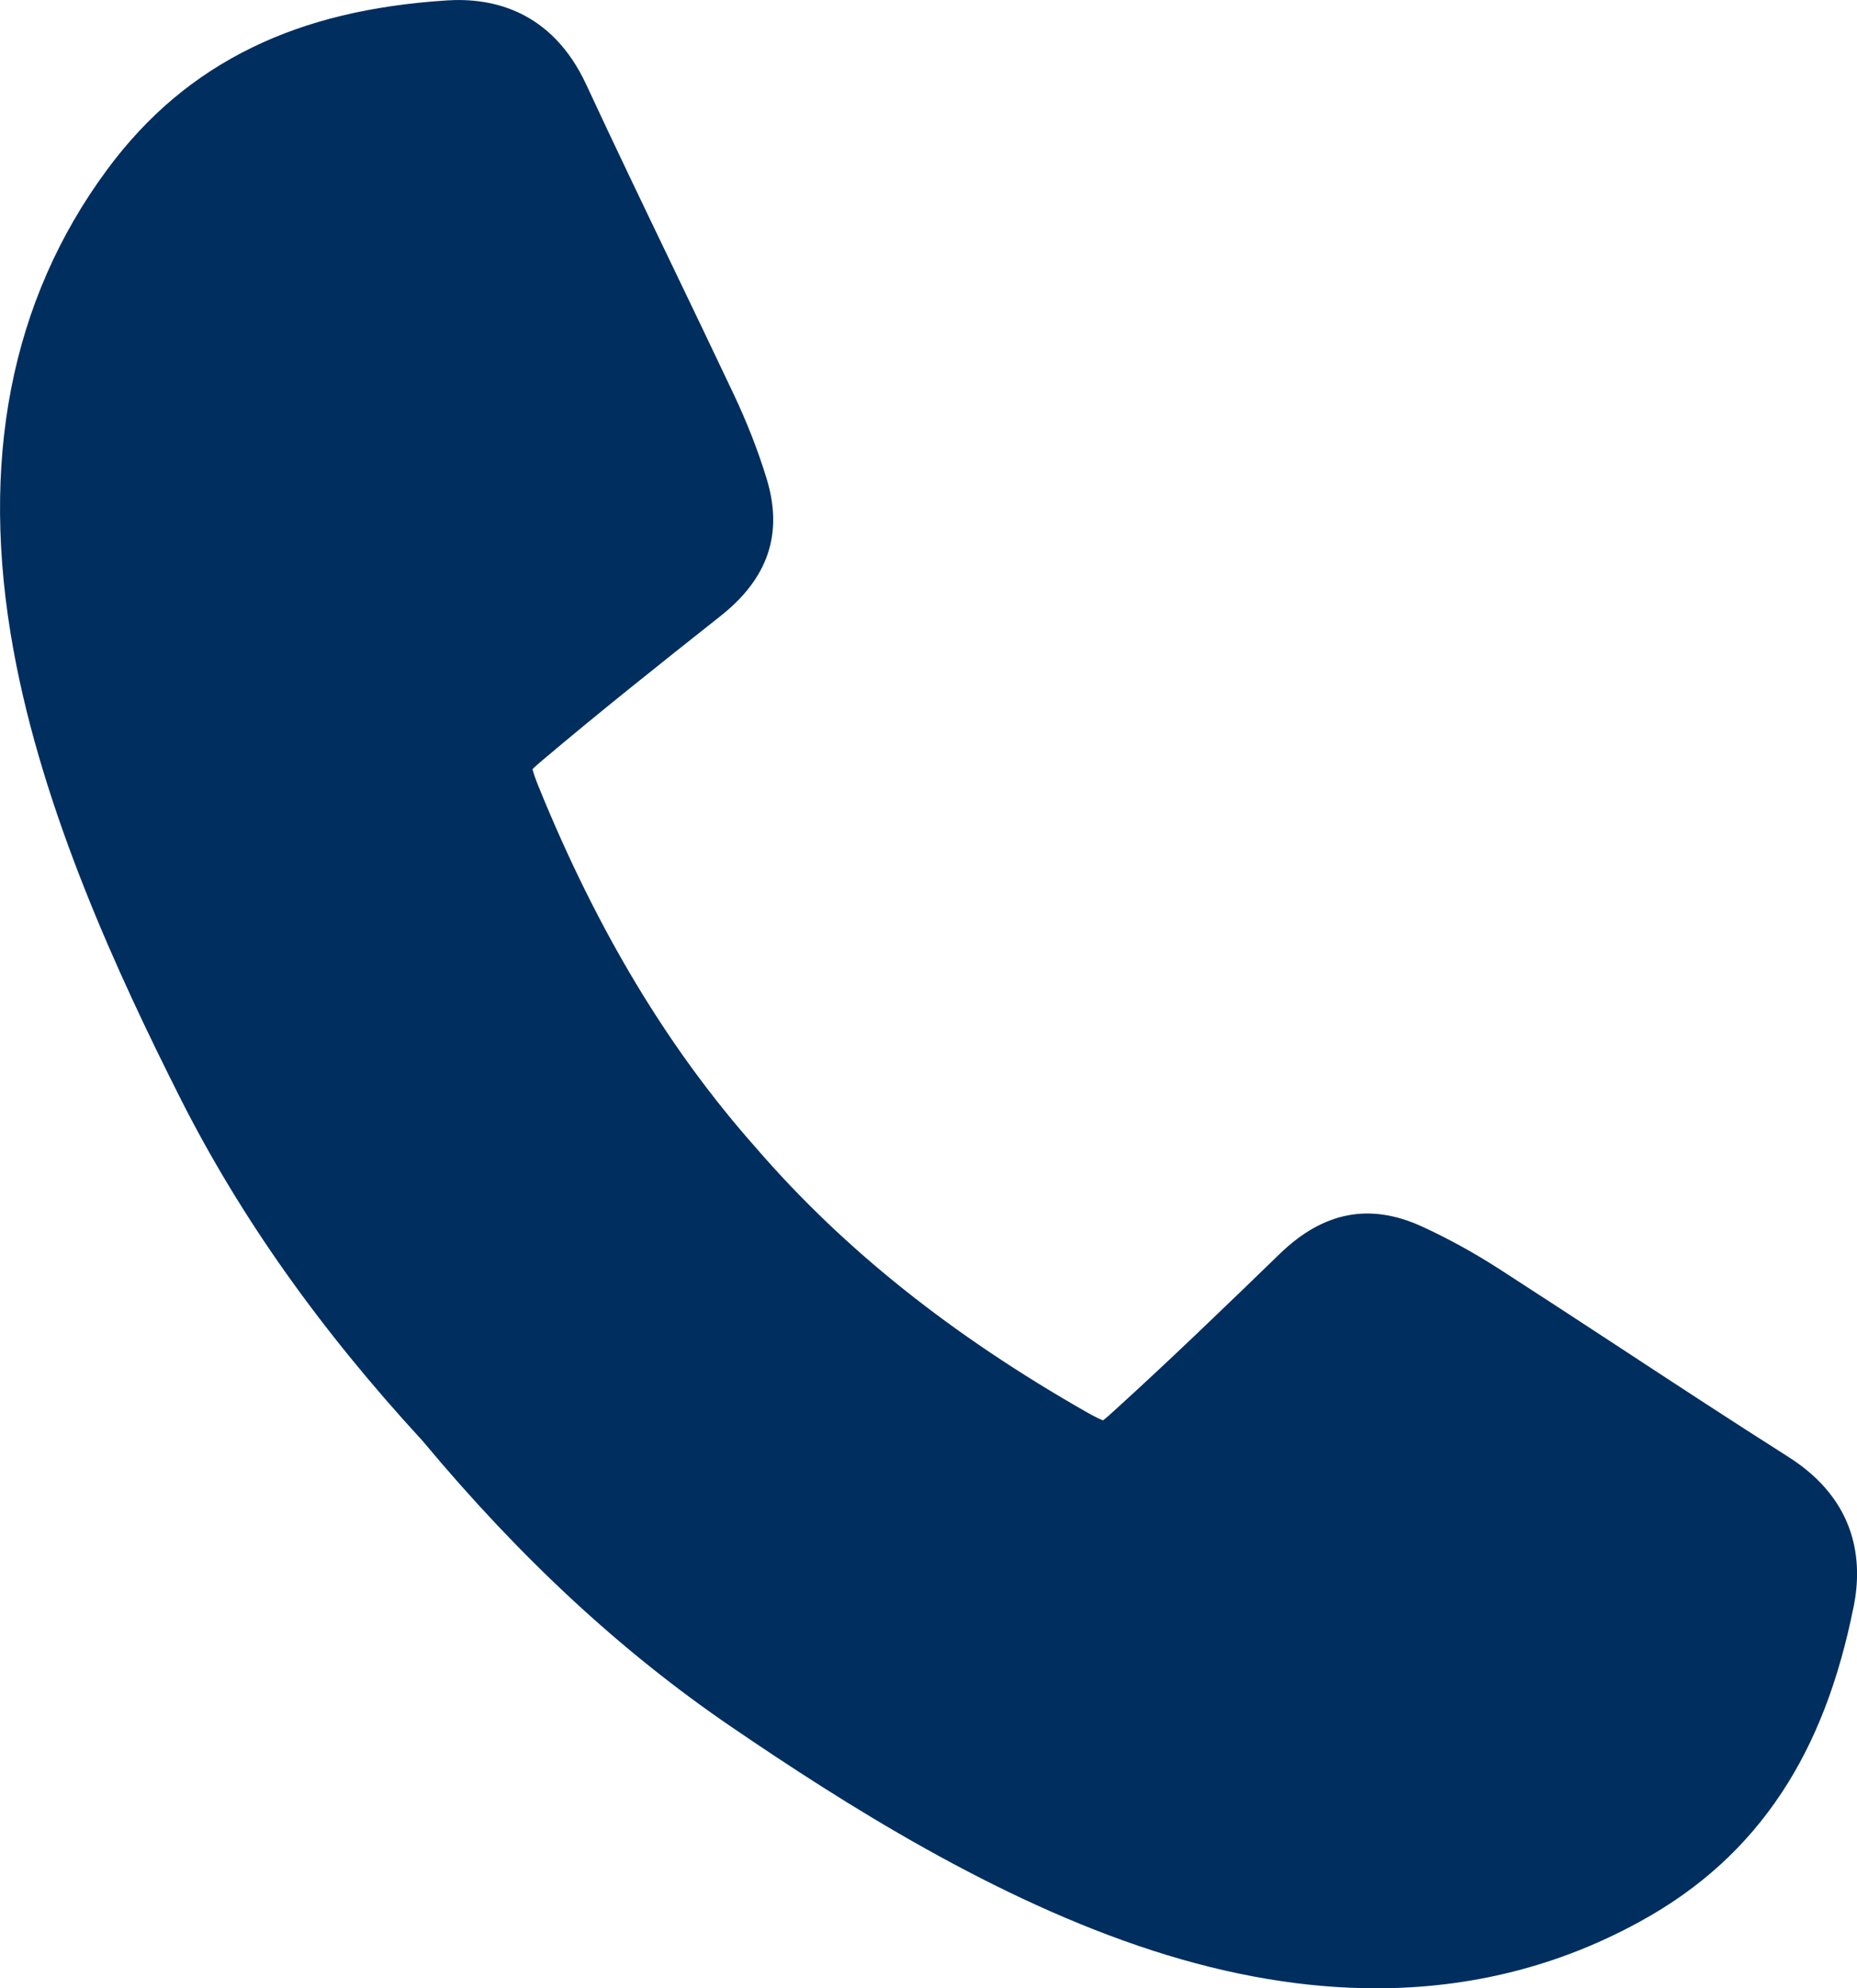
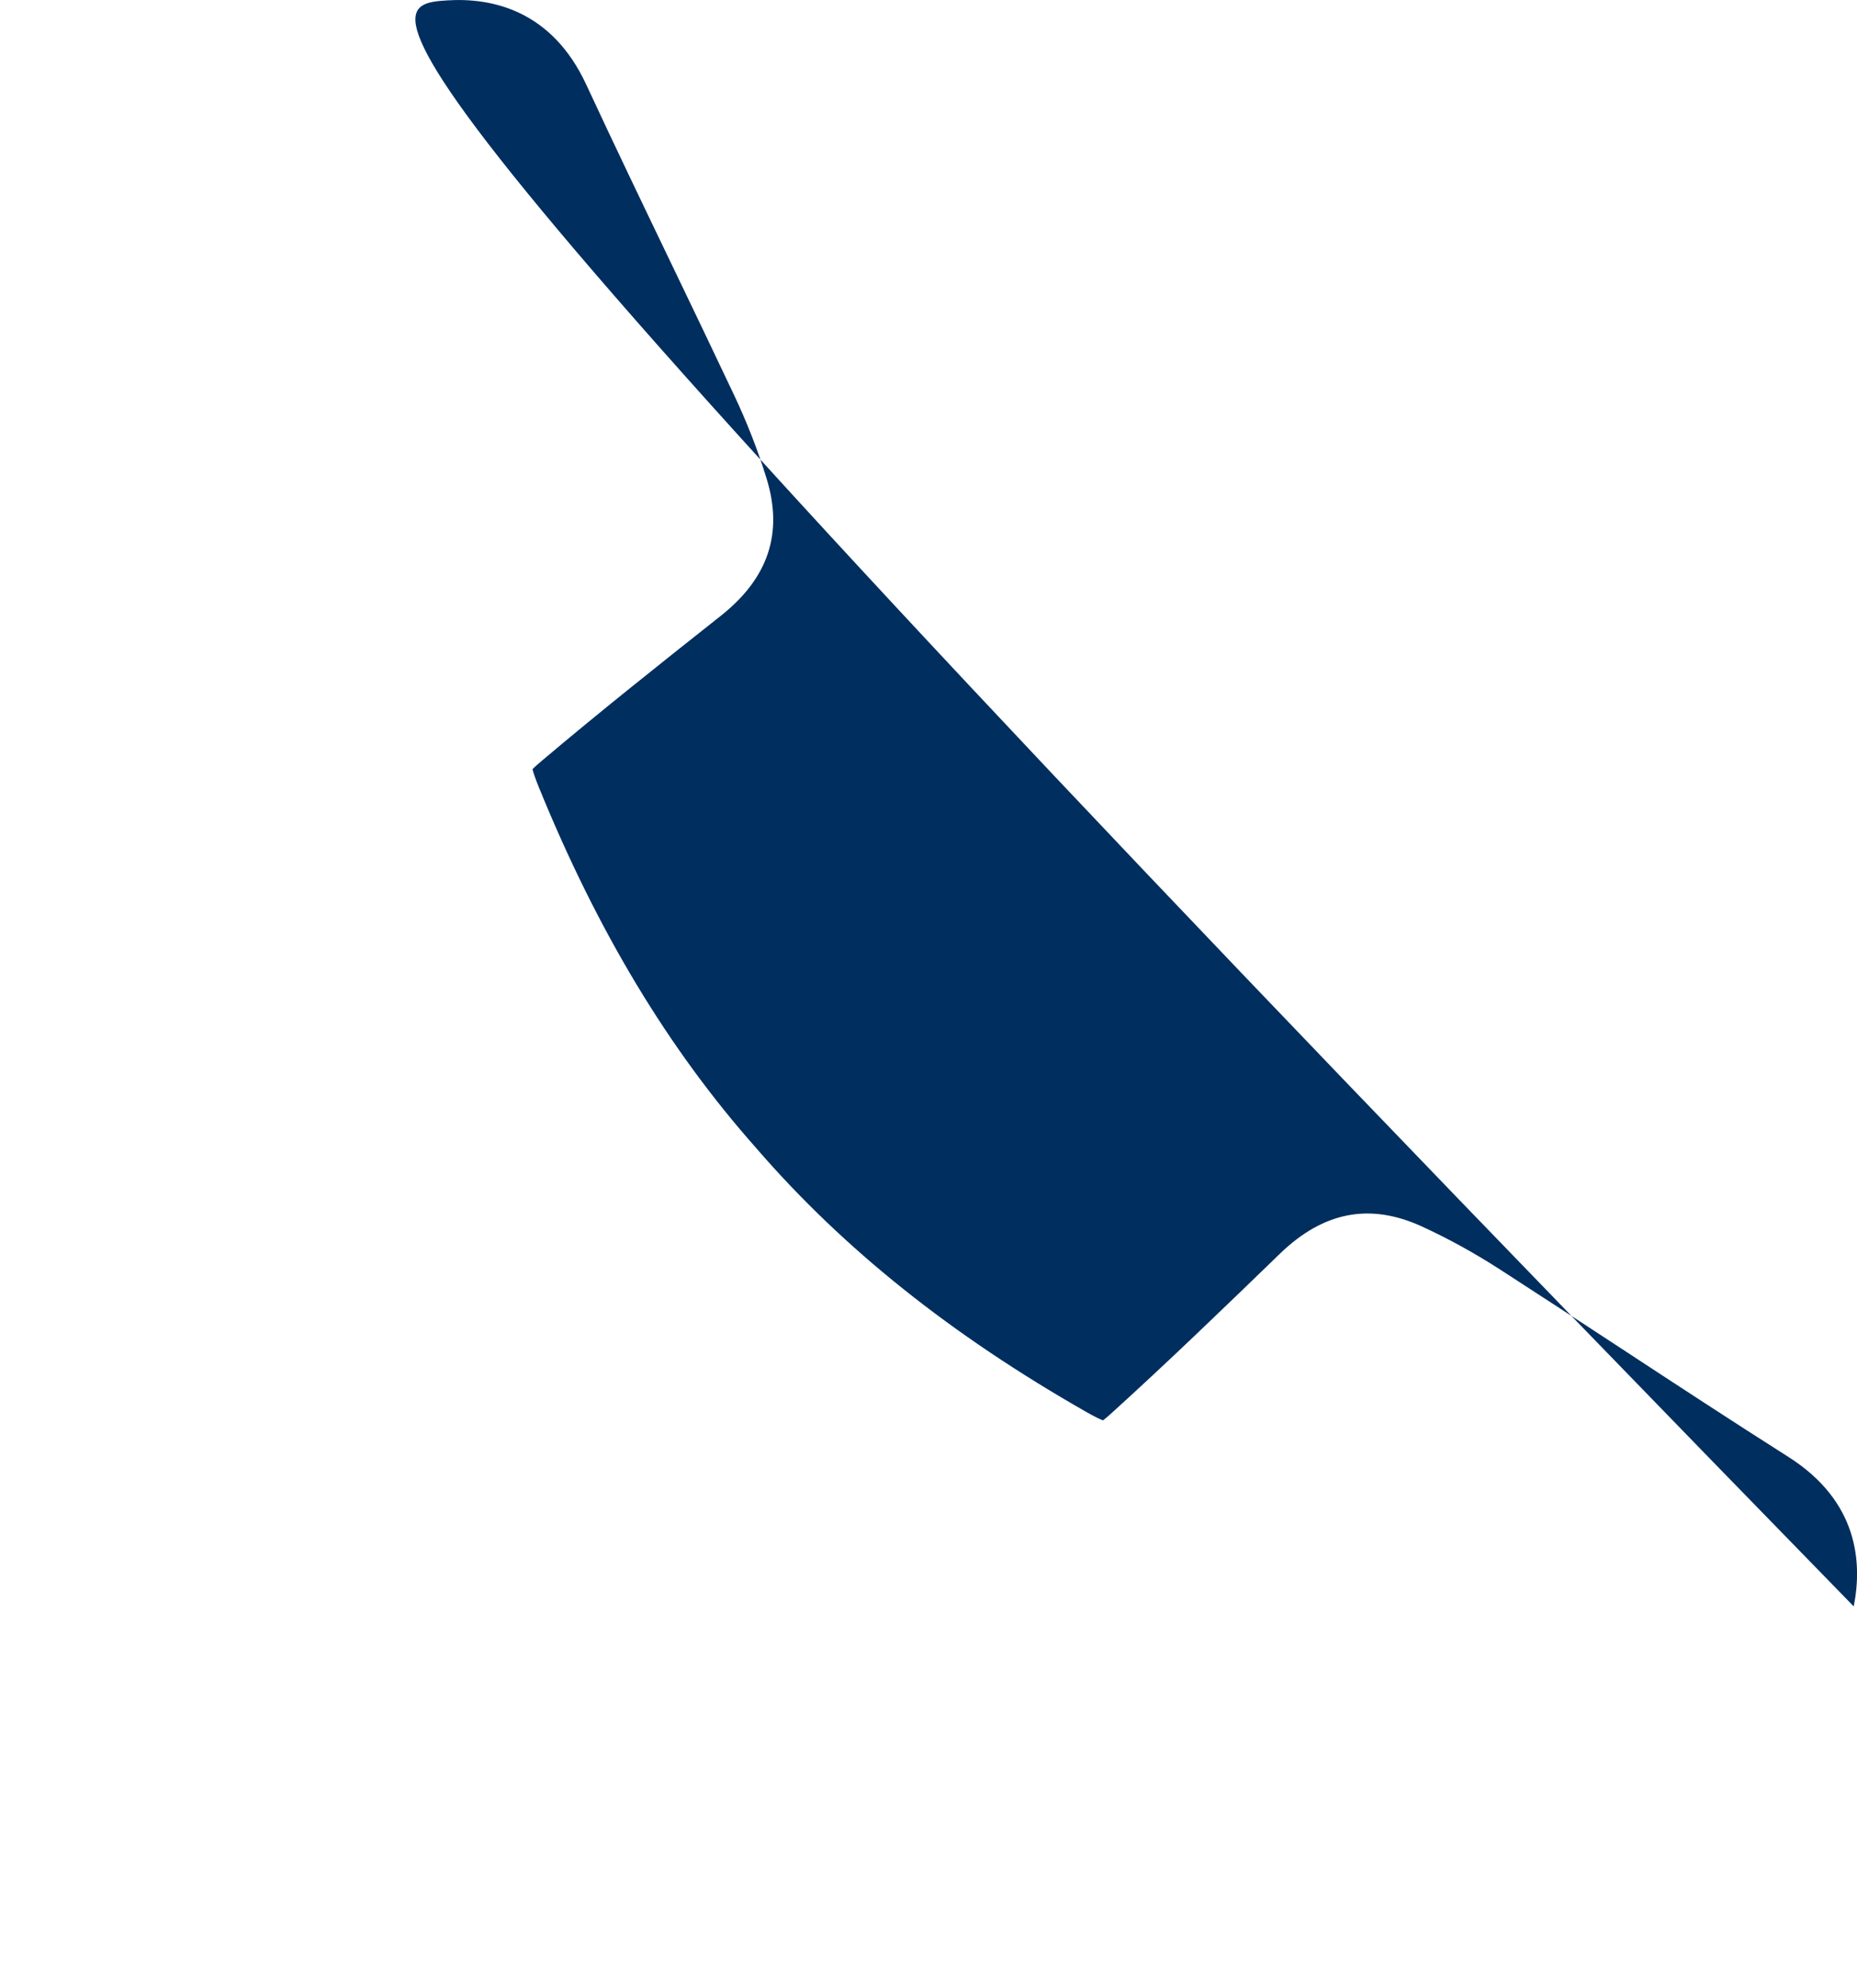
<svg xmlns="http://www.w3.org/2000/svg" id="Laag_2" data-name="Laag 2" viewBox="0 0 363.09 388.72">
  <defs>
    <style>
      .cls-1 {
        fill: #002e5f;
        stroke-width: 0px;
      }
    </style>
  </defs>
  <g id="Layer_1" data-name="Layer 1">
-     <path class="cls-1" d="M362.44,314.04c-2.91,14.6-7.52,26.52-14.07,36.43-6.95,10.51-15.97,18.73-27.56,25.11-15.87,8.75-33.18,13.13-51.73,13.13-13.89,0-28.47-2.45-43.69-7.37-30.73-9.92-60.21-28.61-82.45-43.78-21.45-14.64-41.18-32.91-60.31-55.86-20.23-21.98-35.75-43.94-47.44-67.13-12.12-24.05-26.78-55.73-32.56-87.5-6.7-36.75-.56-68.31,18.26-93.83,7.86-10.65,17.19-18.51,28.52-24.01C60.09,4.04,72.5,1.04,87.37.08c8.68-.57,20.47,1.83,27.26,16.47,5.48,11.8,11.22,23.75,16.78,35.31,3.99,8.3,8.11,16.88,12.12,25.37,2.57,5.45,4.72,10.96,6.37,16.37,3.26,10.67.32,19.44-8.99,26.81-12.01,9.5-23.72,18.81-34.93,28.29-.43.37-1.31,1.11-1.86,1.67.14.61.48,1.67,1.22,3.49,11.45,28.14,25.33,51.2,42.45,70.51l.26.3c16.89,19.5,37.92,36.3,64.32,51.35,1.7.97,2.7,1.44,3.3,1.66.62-.47,1.47-1.24,1.9-1.63,10.88-9.87,21.65-20.26,32.64-30.91,8.52-8.26,17.6-10.02,27.75-5.39,5.14,2.35,10.32,5.2,15.39,8.47,7.88,5.09,15.85,10.3,23.54,15.34,10.73,7.04,21.83,14.31,32.81,21.28,13.63,8.66,14.46,20.66,12.75,29.19Z" />
+     <path class="cls-1" d="M362.44,314.04C60.09,4.04,72.5,1.04,87.37.08c8.68-.57,20.47,1.83,27.26,16.47,5.48,11.8,11.22,23.75,16.78,35.31,3.99,8.3,8.11,16.88,12.12,25.37,2.57,5.45,4.72,10.96,6.37,16.37,3.26,10.67.32,19.44-8.99,26.81-12.01,9.5-23.72,18.81-34.93,28.29-.43.37-1.31,1.11-1.86,1.67.14.61.48,1.67,1.22,3.49,11.45,28.14,25.33,51.2,42.45,70.51l.26.3c16.89,19.5,37.92,36.3,64.32,51.35,1.7.97,2.7,1.44,3.3,1.66.62-.47,1.47-1.24,1.9-1.63,10.88-9.87,21.65-20.26,32.64-30.91,8.52-8.26,17.6-10.02,27.75-5.39,5.14,2.35,10.32,5.2,15.39,8.47,7.88,5.09,15.85,10.3,23.54,15.34,10.73,7.04,21.83,14.31,32.81,21.28,13.63,8.66,14.46,20.66,12.75,29.19Z" />
  </g>
</svg>